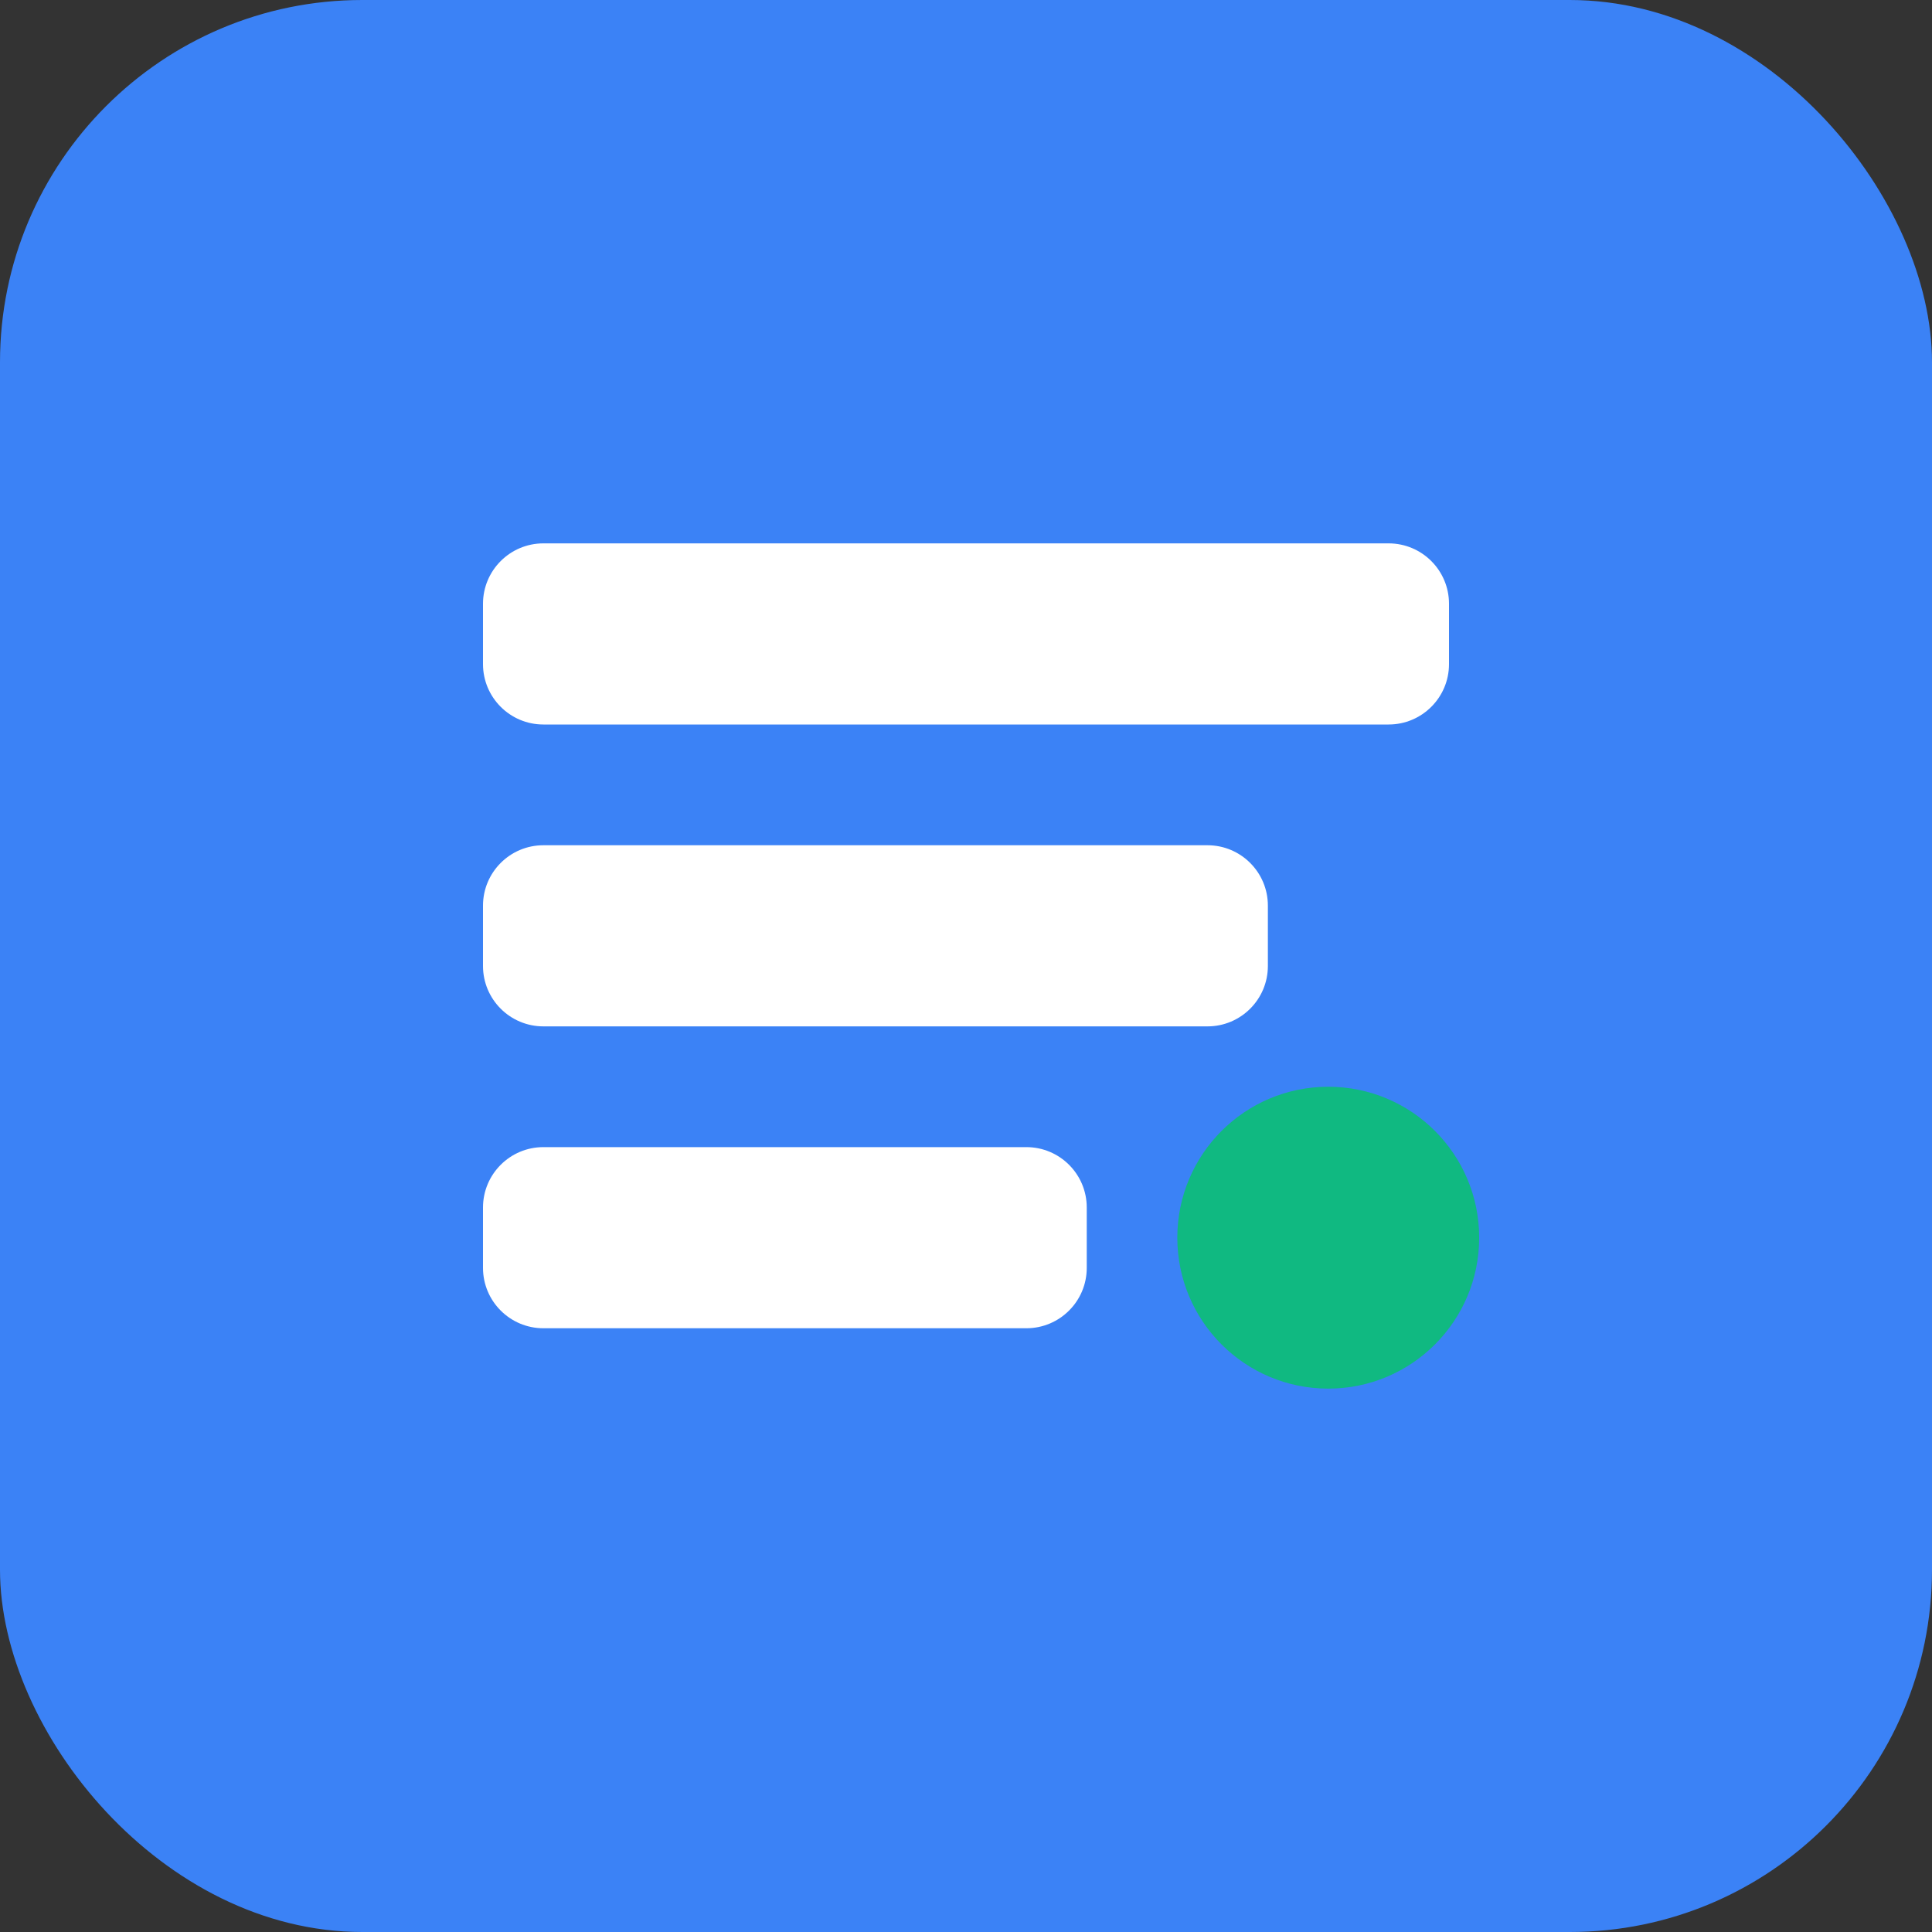
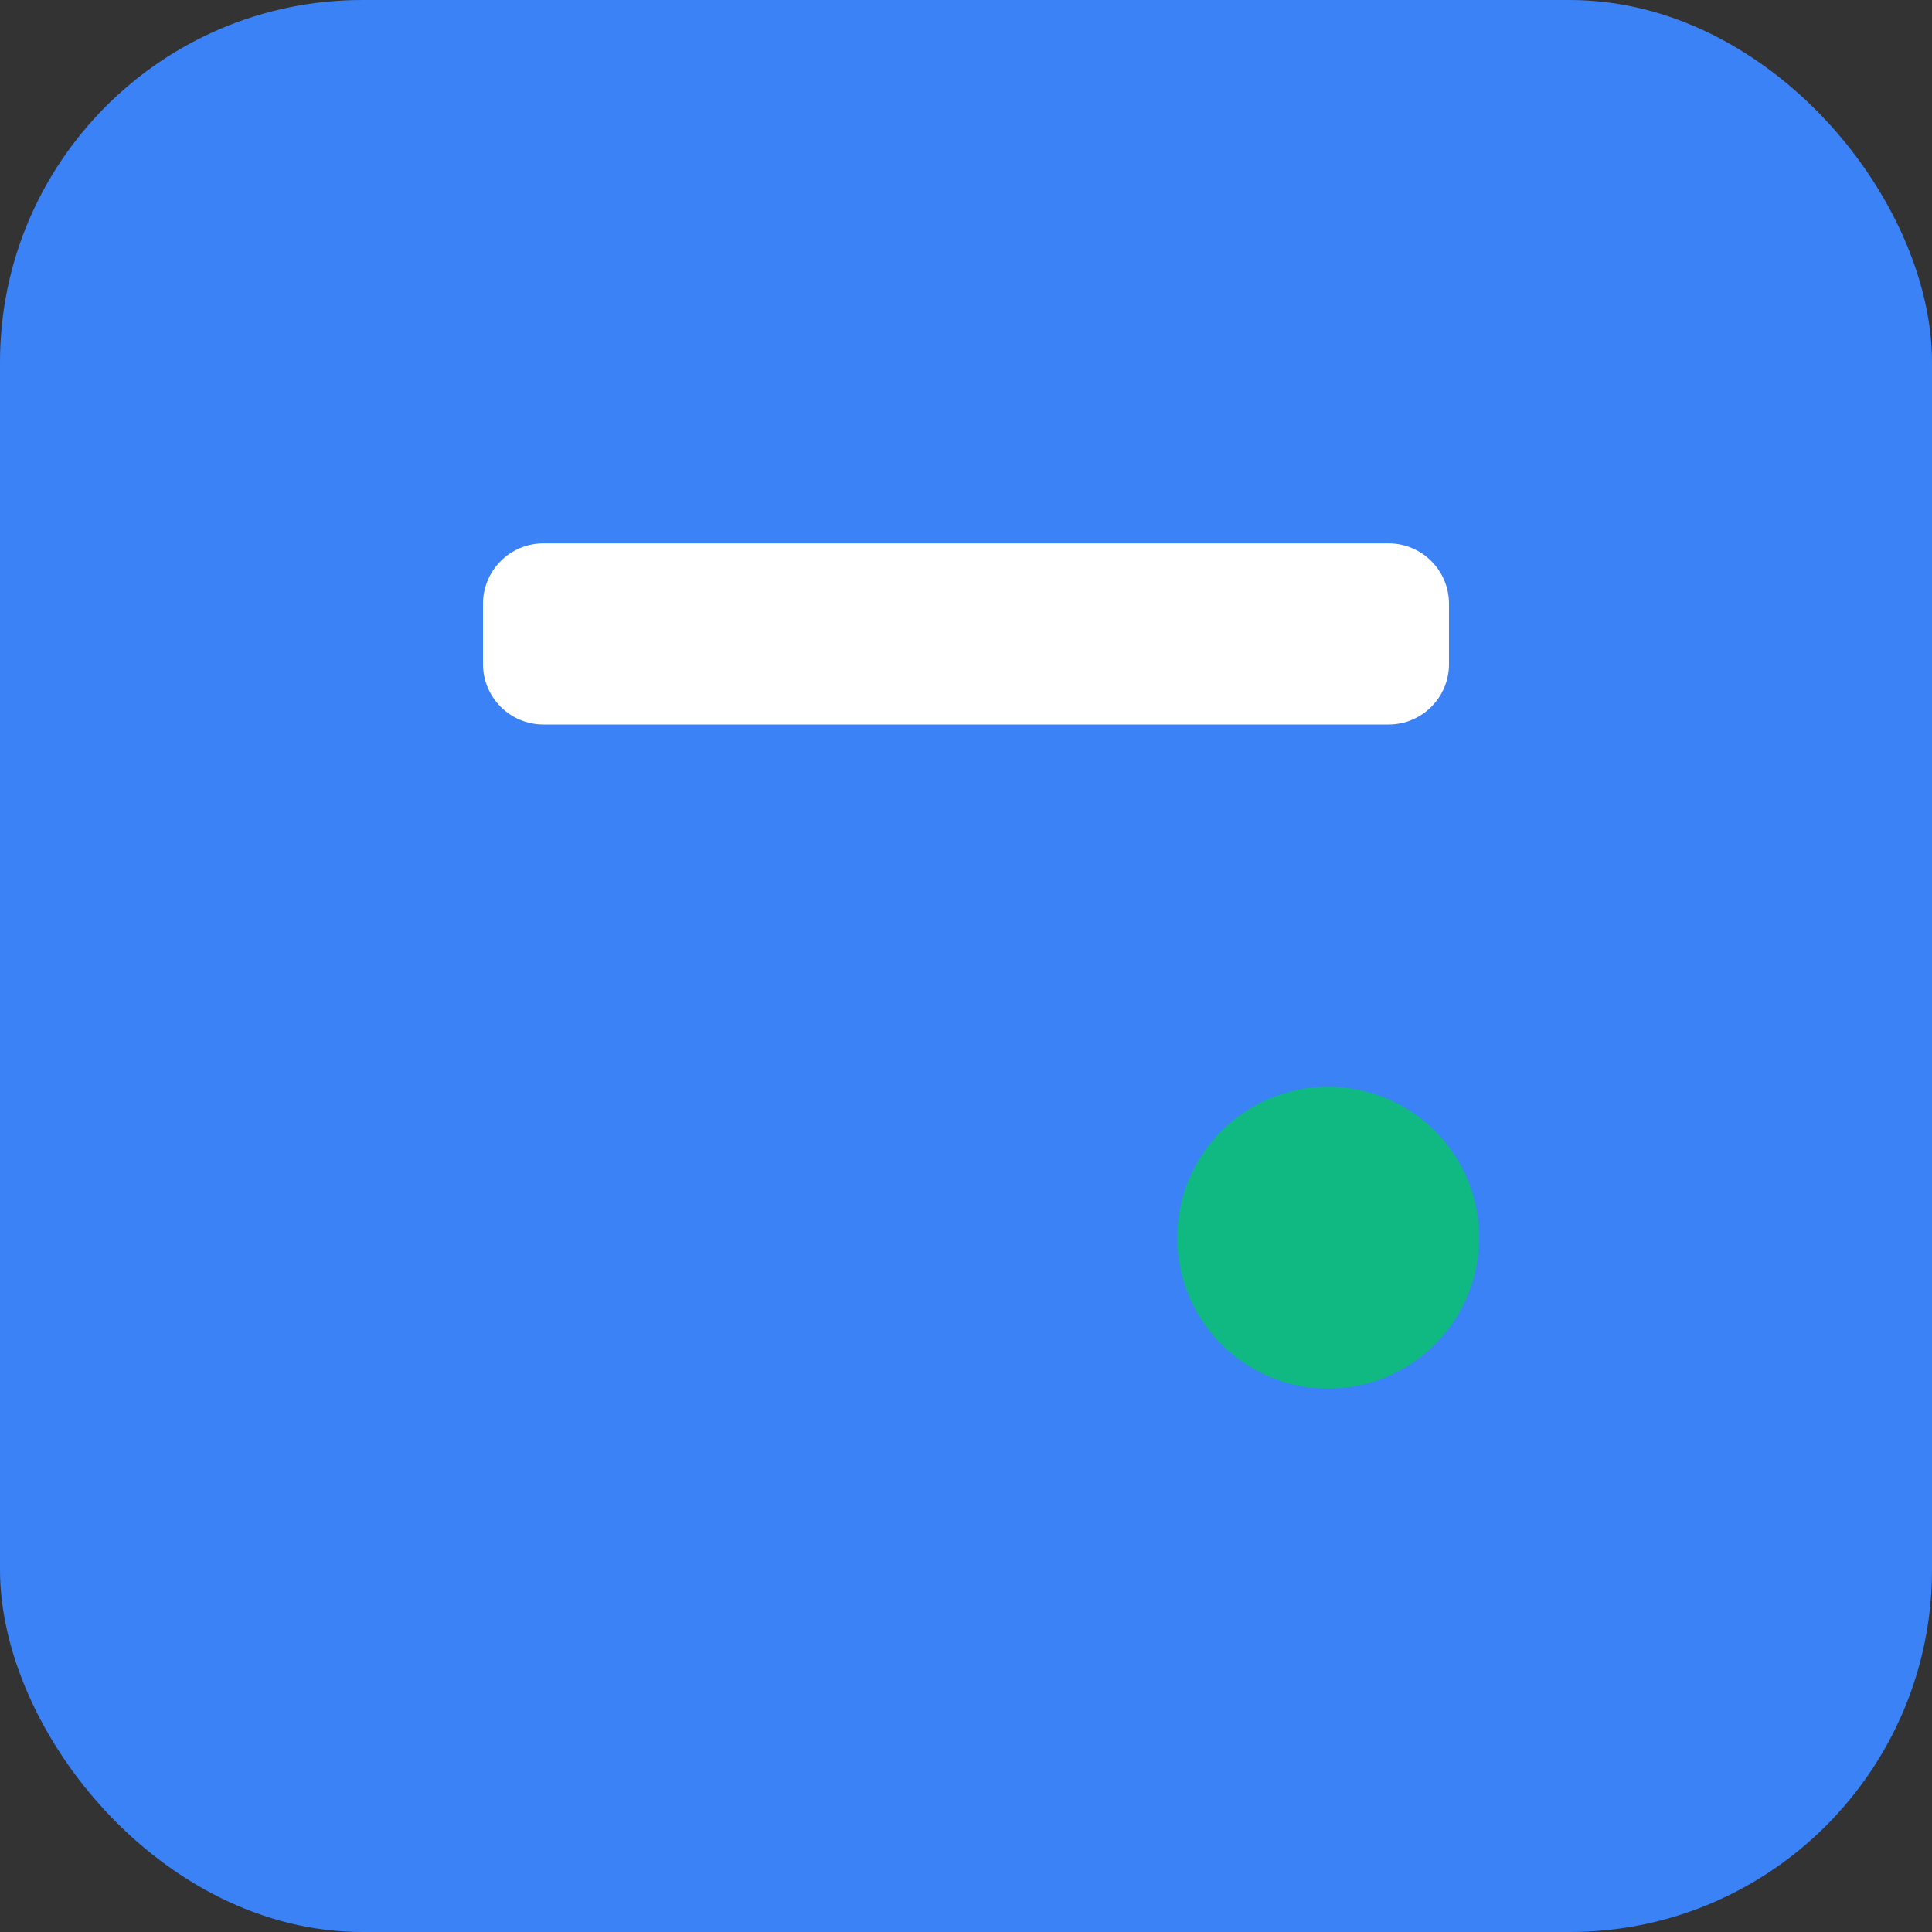
<svg xmlns="http://www.w3.org/2000/svg" width="32" height="32" viewBox="0 0 32 32" fill="none">
  <rect x="0" y="0" width="32" height="32" fill="#333333" stroke="none" />
  <rect width="32" height="32" rx="6" fill="#3B82F6" />
  <path d="M8 10C8 9.448 8.448 9 9 9H23C23.552 9 24 9.448 24 10V11C24 11.552 23.552 12 23 12H9C8.448 12 8 11.552 8 11V10Z" fill="white" />
-   <path d="M8 15C8 14.448 8.448 14 9 14H20C20.552 14 21 14.448 21 15V16C21 16.552 20.552 17 20 17H9C8.448 17 8 16.552 8 16V15Z" fill="white" />
-   <path d="M8 20C8 19.448 8.448 19 9 19H17C17.552 19 18 19.448 18 20V21C18 21.552 17.552 22 17 22H9C8.448 22 8 21.552 8 21V20Z" fill="white" />
  <circle cx="22" cy="20.5" r="2.5" fill="#10B981" />
</svg>